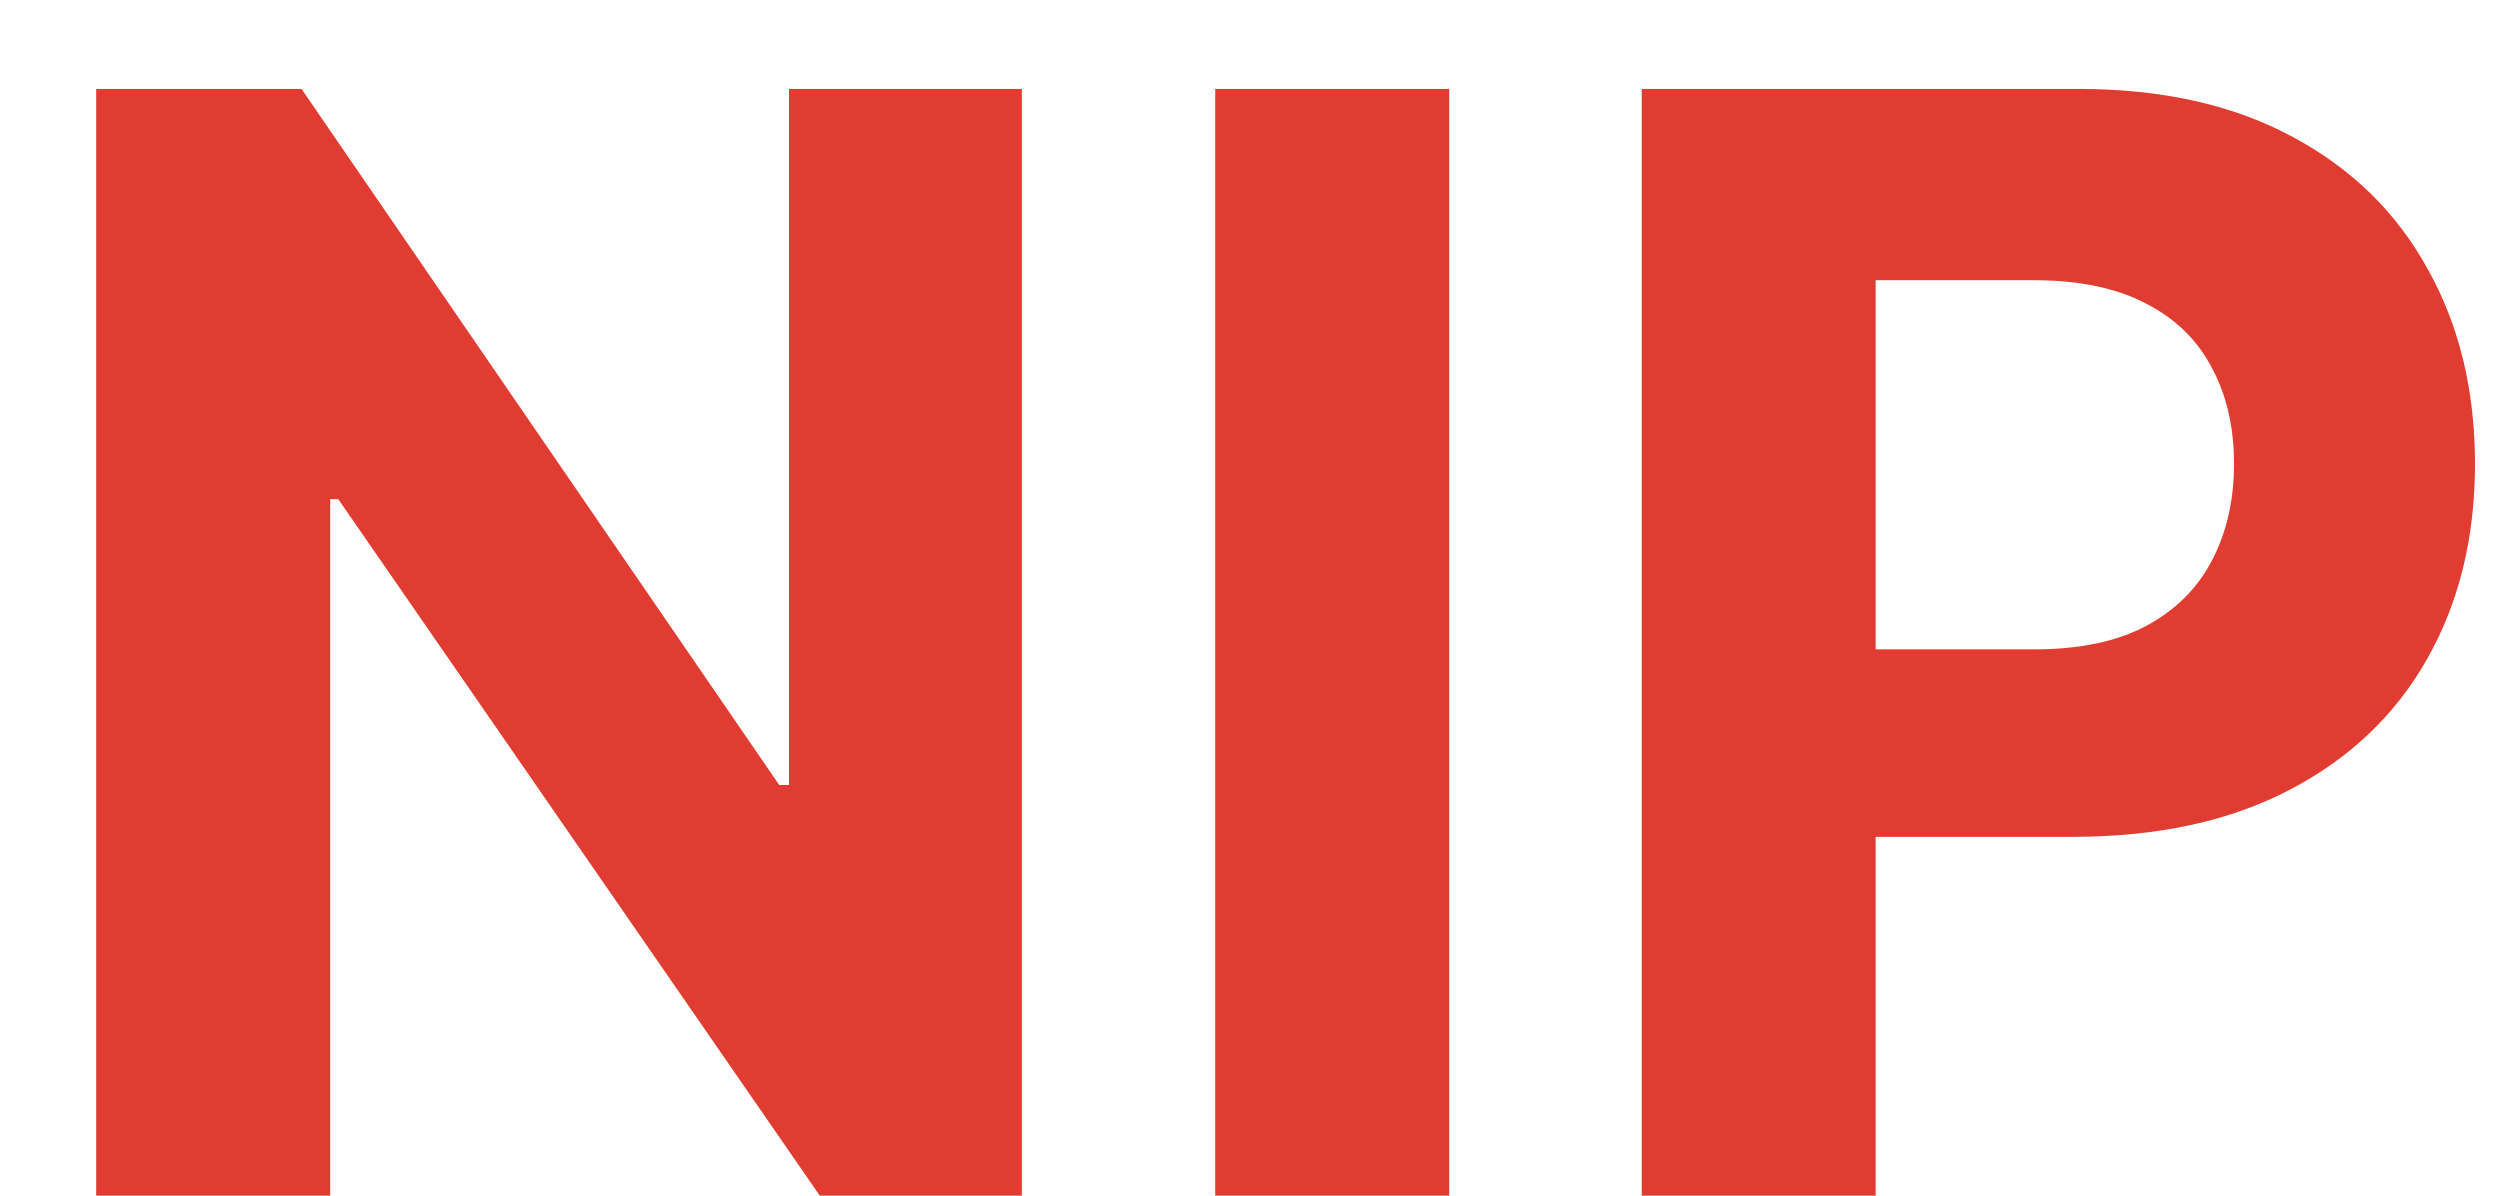
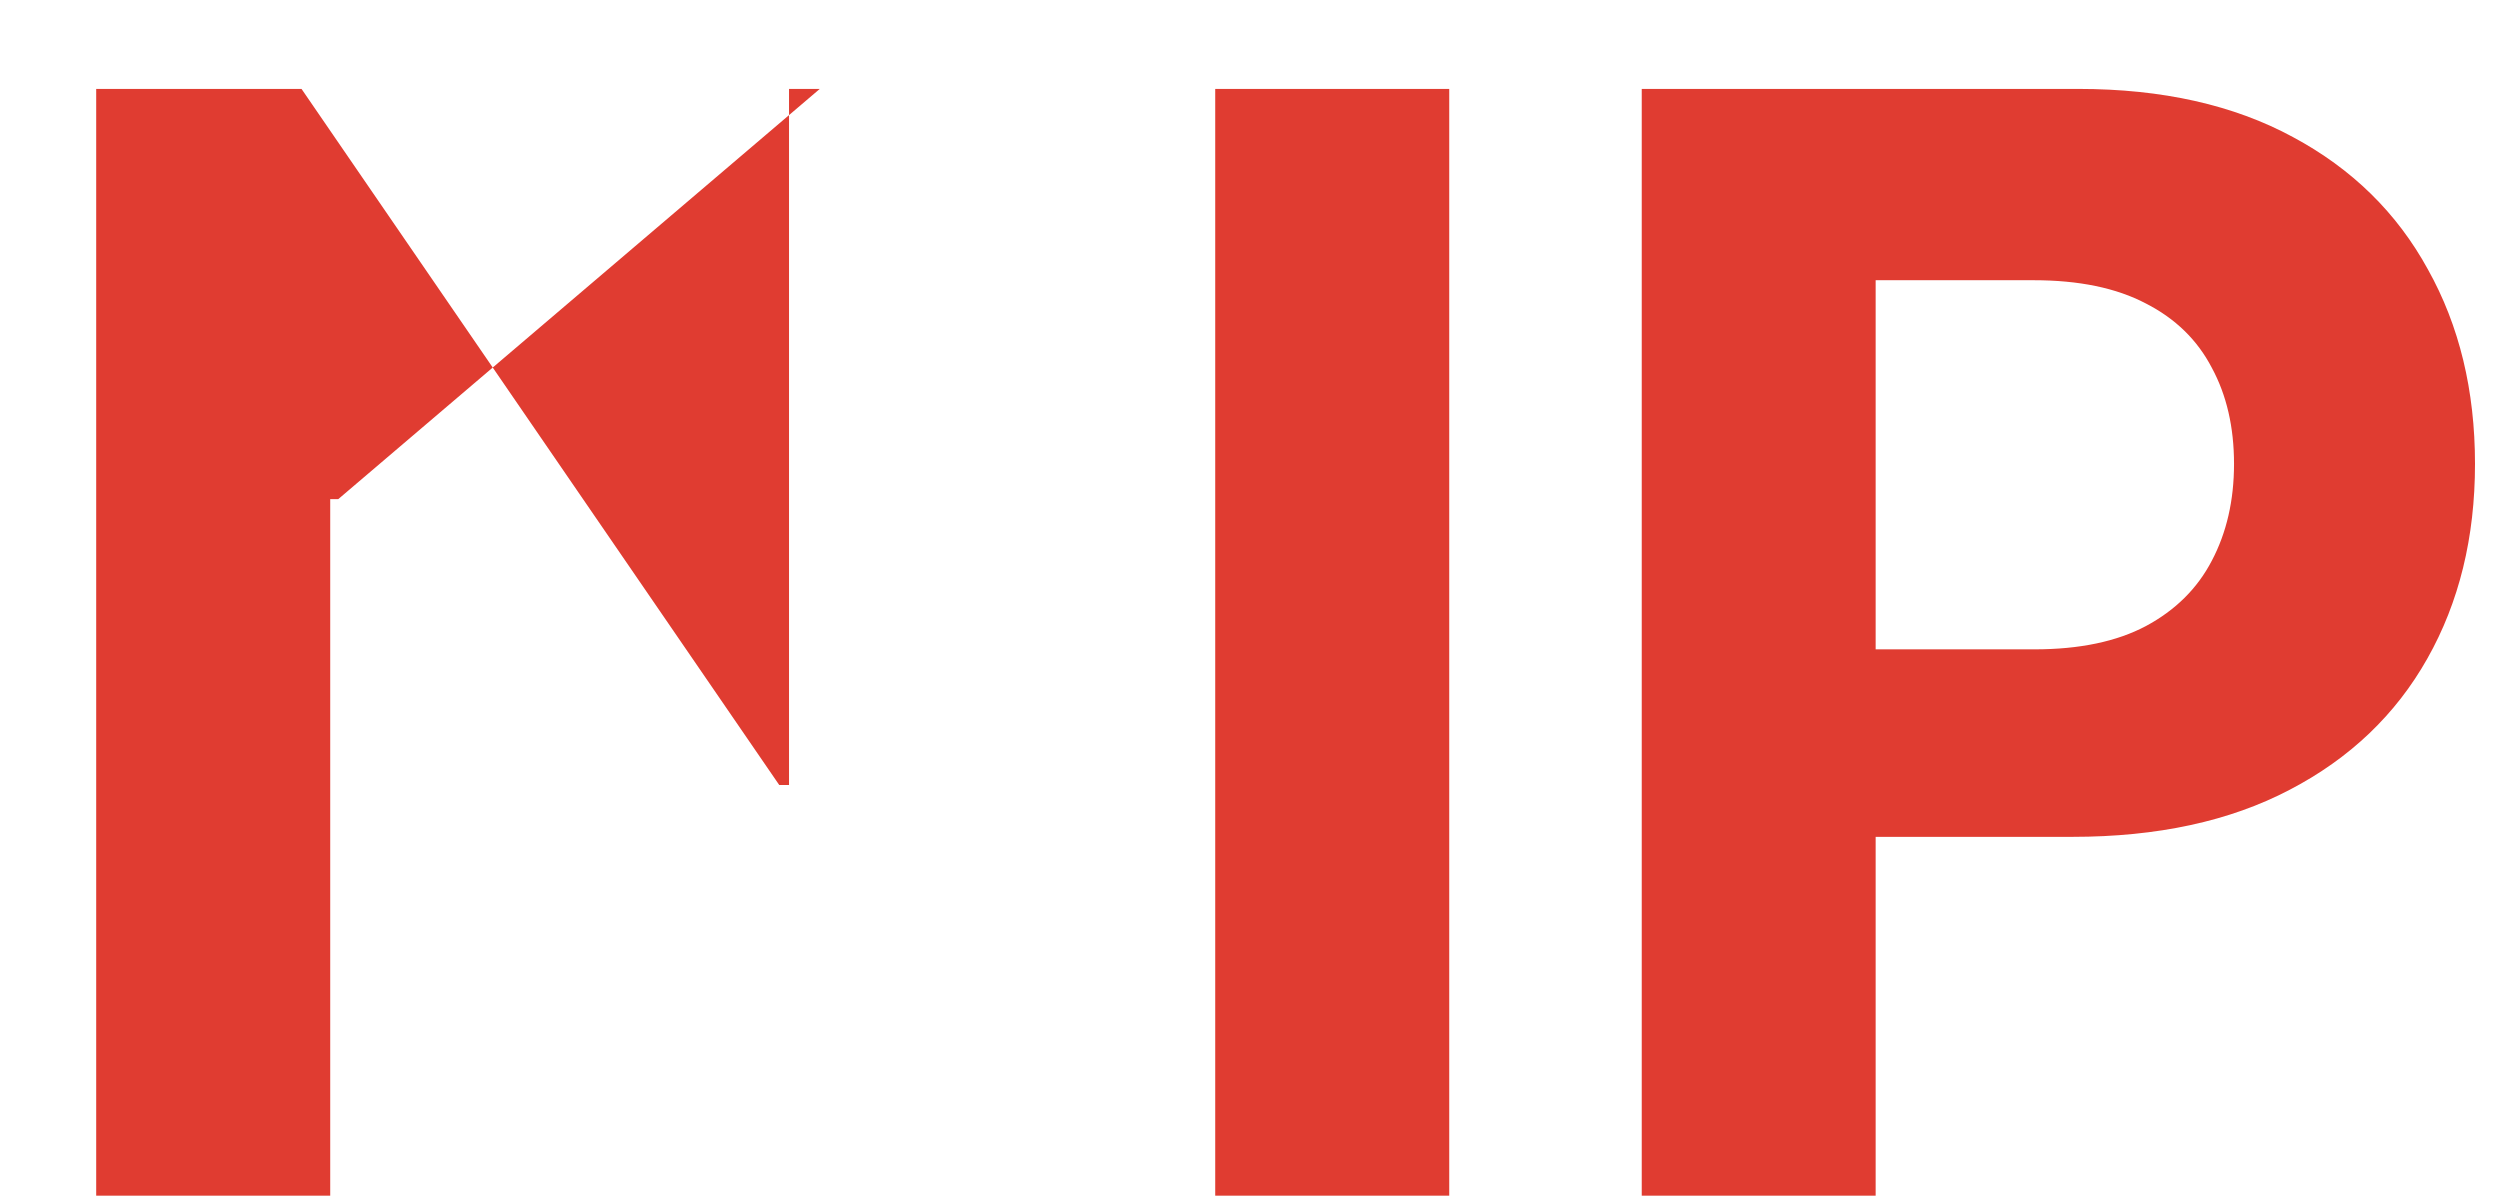
<svg xmlns="http://www.w3.org/2000/svg" width="23" height="11" viewBox="0 0 23 11" fill="none">
-   <path d="M9.401 0.818V11H7.542L3.112 4.592H3.038V11H0.885V0.818H2.774L7.169 7.222H7.259V0.818H9.401ZM13.333 0.818V11H11.18V0.818H13.333ZM15.104 11V0.818H19.121C19.893 0.818 20.551 0.966 21.095 1.261C21.638 1.552 22.052 1.958 22.337 2.479C22.626 2.996 22.77 3.592 22.77 4.268C22.77 4.945 22.624 5.541 22.332 6.058C22.041 6.575 21.618 6.978 21.065 7.266C20.514 7.555 19.848 7.699 19.066 7.699H16.506V5.974H18.718C19.132 5.974 19.474 5.902 19.742 5.76C20.014 5.614 20.216 5.414 20.349 5.158C20.485 4.9 20.553 4.603 20.553 4.268C20.553 3.93 20.485 3.635 20.349 3.384C20.216 3.128 20.014 2.931 19.742 2.792C19.47 2.649 19.126 2.578 18.708 2.578H17.256V11H15.104Z" fill="#E03C31" />
+   <path d="M9.401 0.818H7.542L3.112 4.592H3.038V11H0.885V0.818H2.774L7.169 7.222H7.259V0.818H9.401ZM13.333 0.818V11H11.18V0.818H13.333ZM15.104 11V0.818H19.121C19.893 0.818 20.551 0.966 21.095 1.261C21.638 1.552 22.052 1.958 22.337 2.479C22.626 2.996 22.77 3.592 22.77 4.268C22.77 4.945 22.624 5.541 22.332 6.058C22.041 6.575 21.618 6.978 21.065 7.266C20.514 7.555 19.848 7.699 19.066 7.699H16.506V5.974H18.718C19.132 5.974 19.474 5.902 19.742 5.76C20.014 5.614 20.216 5.414 20.349 5.158C20.485 4.9 20.553 4.603 20.553 4.268C20.553 3.93 20.485 3.635 20.349 3.384C20.216 3.128 20.014 2.931 19.742 2.792C19.47 2.649 19.126 2.578 18.708 2.578H17.256V11H15.104Z" fill="#E03C31" />
</svg>